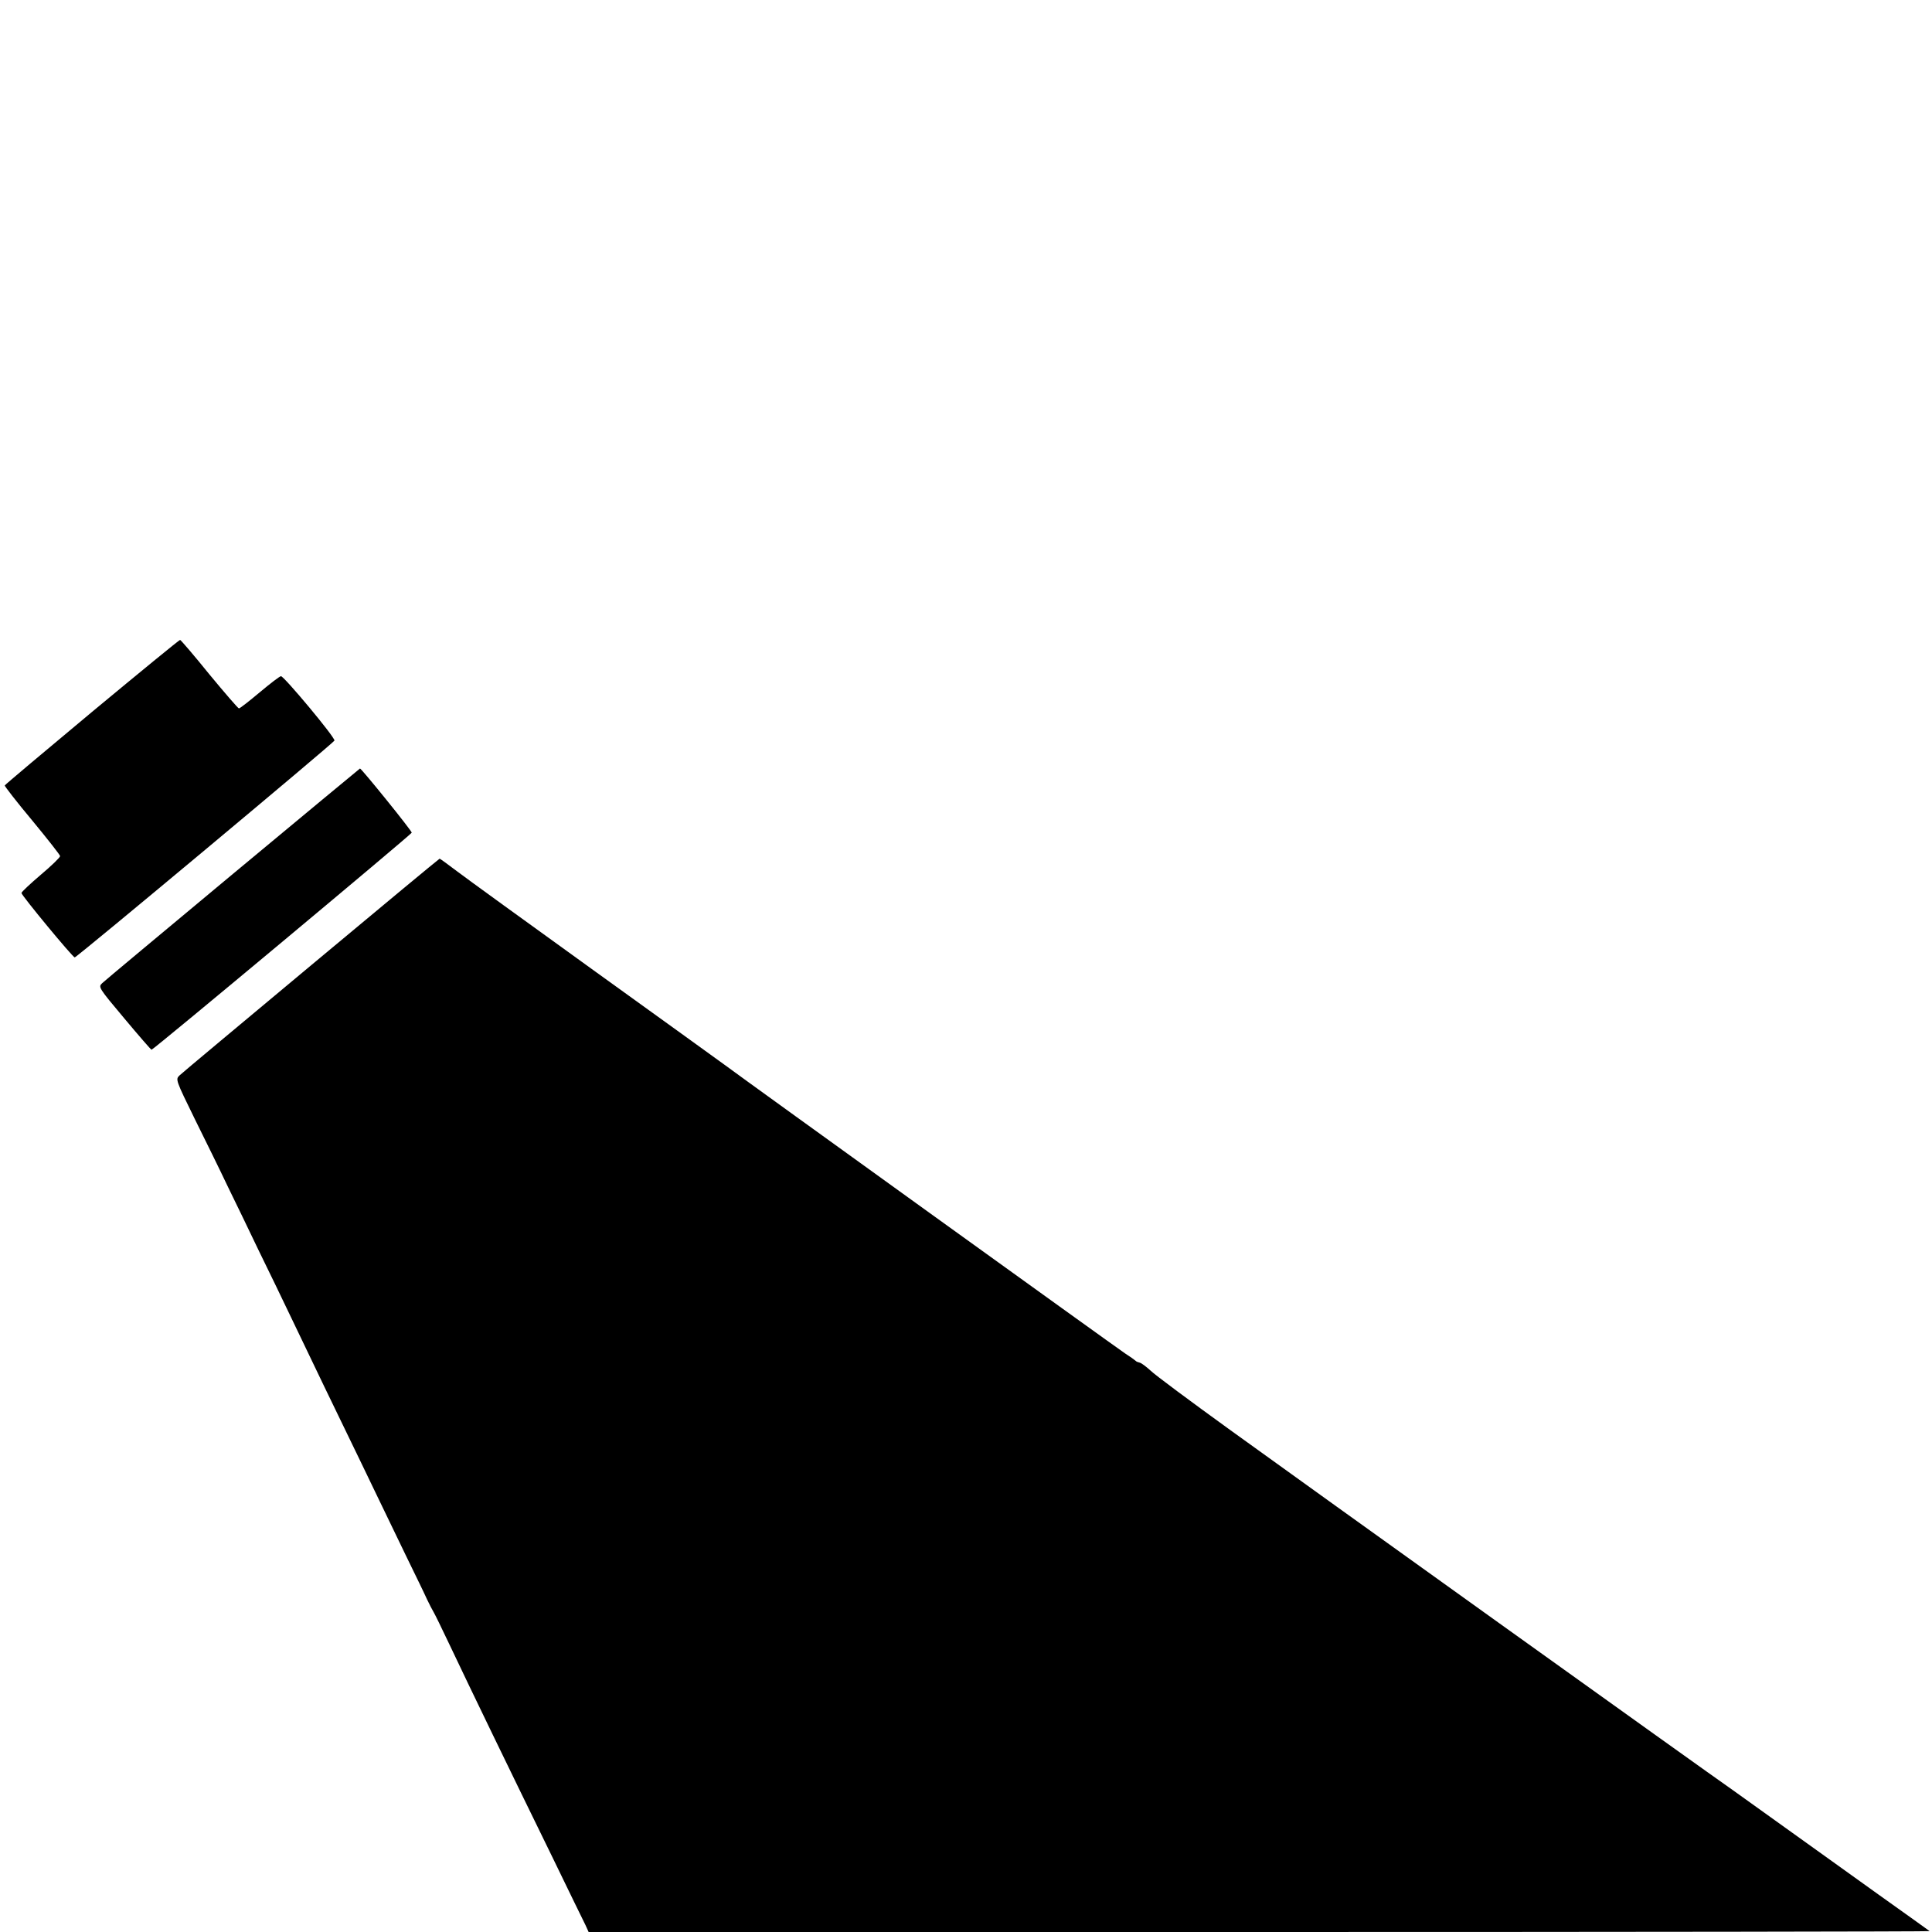
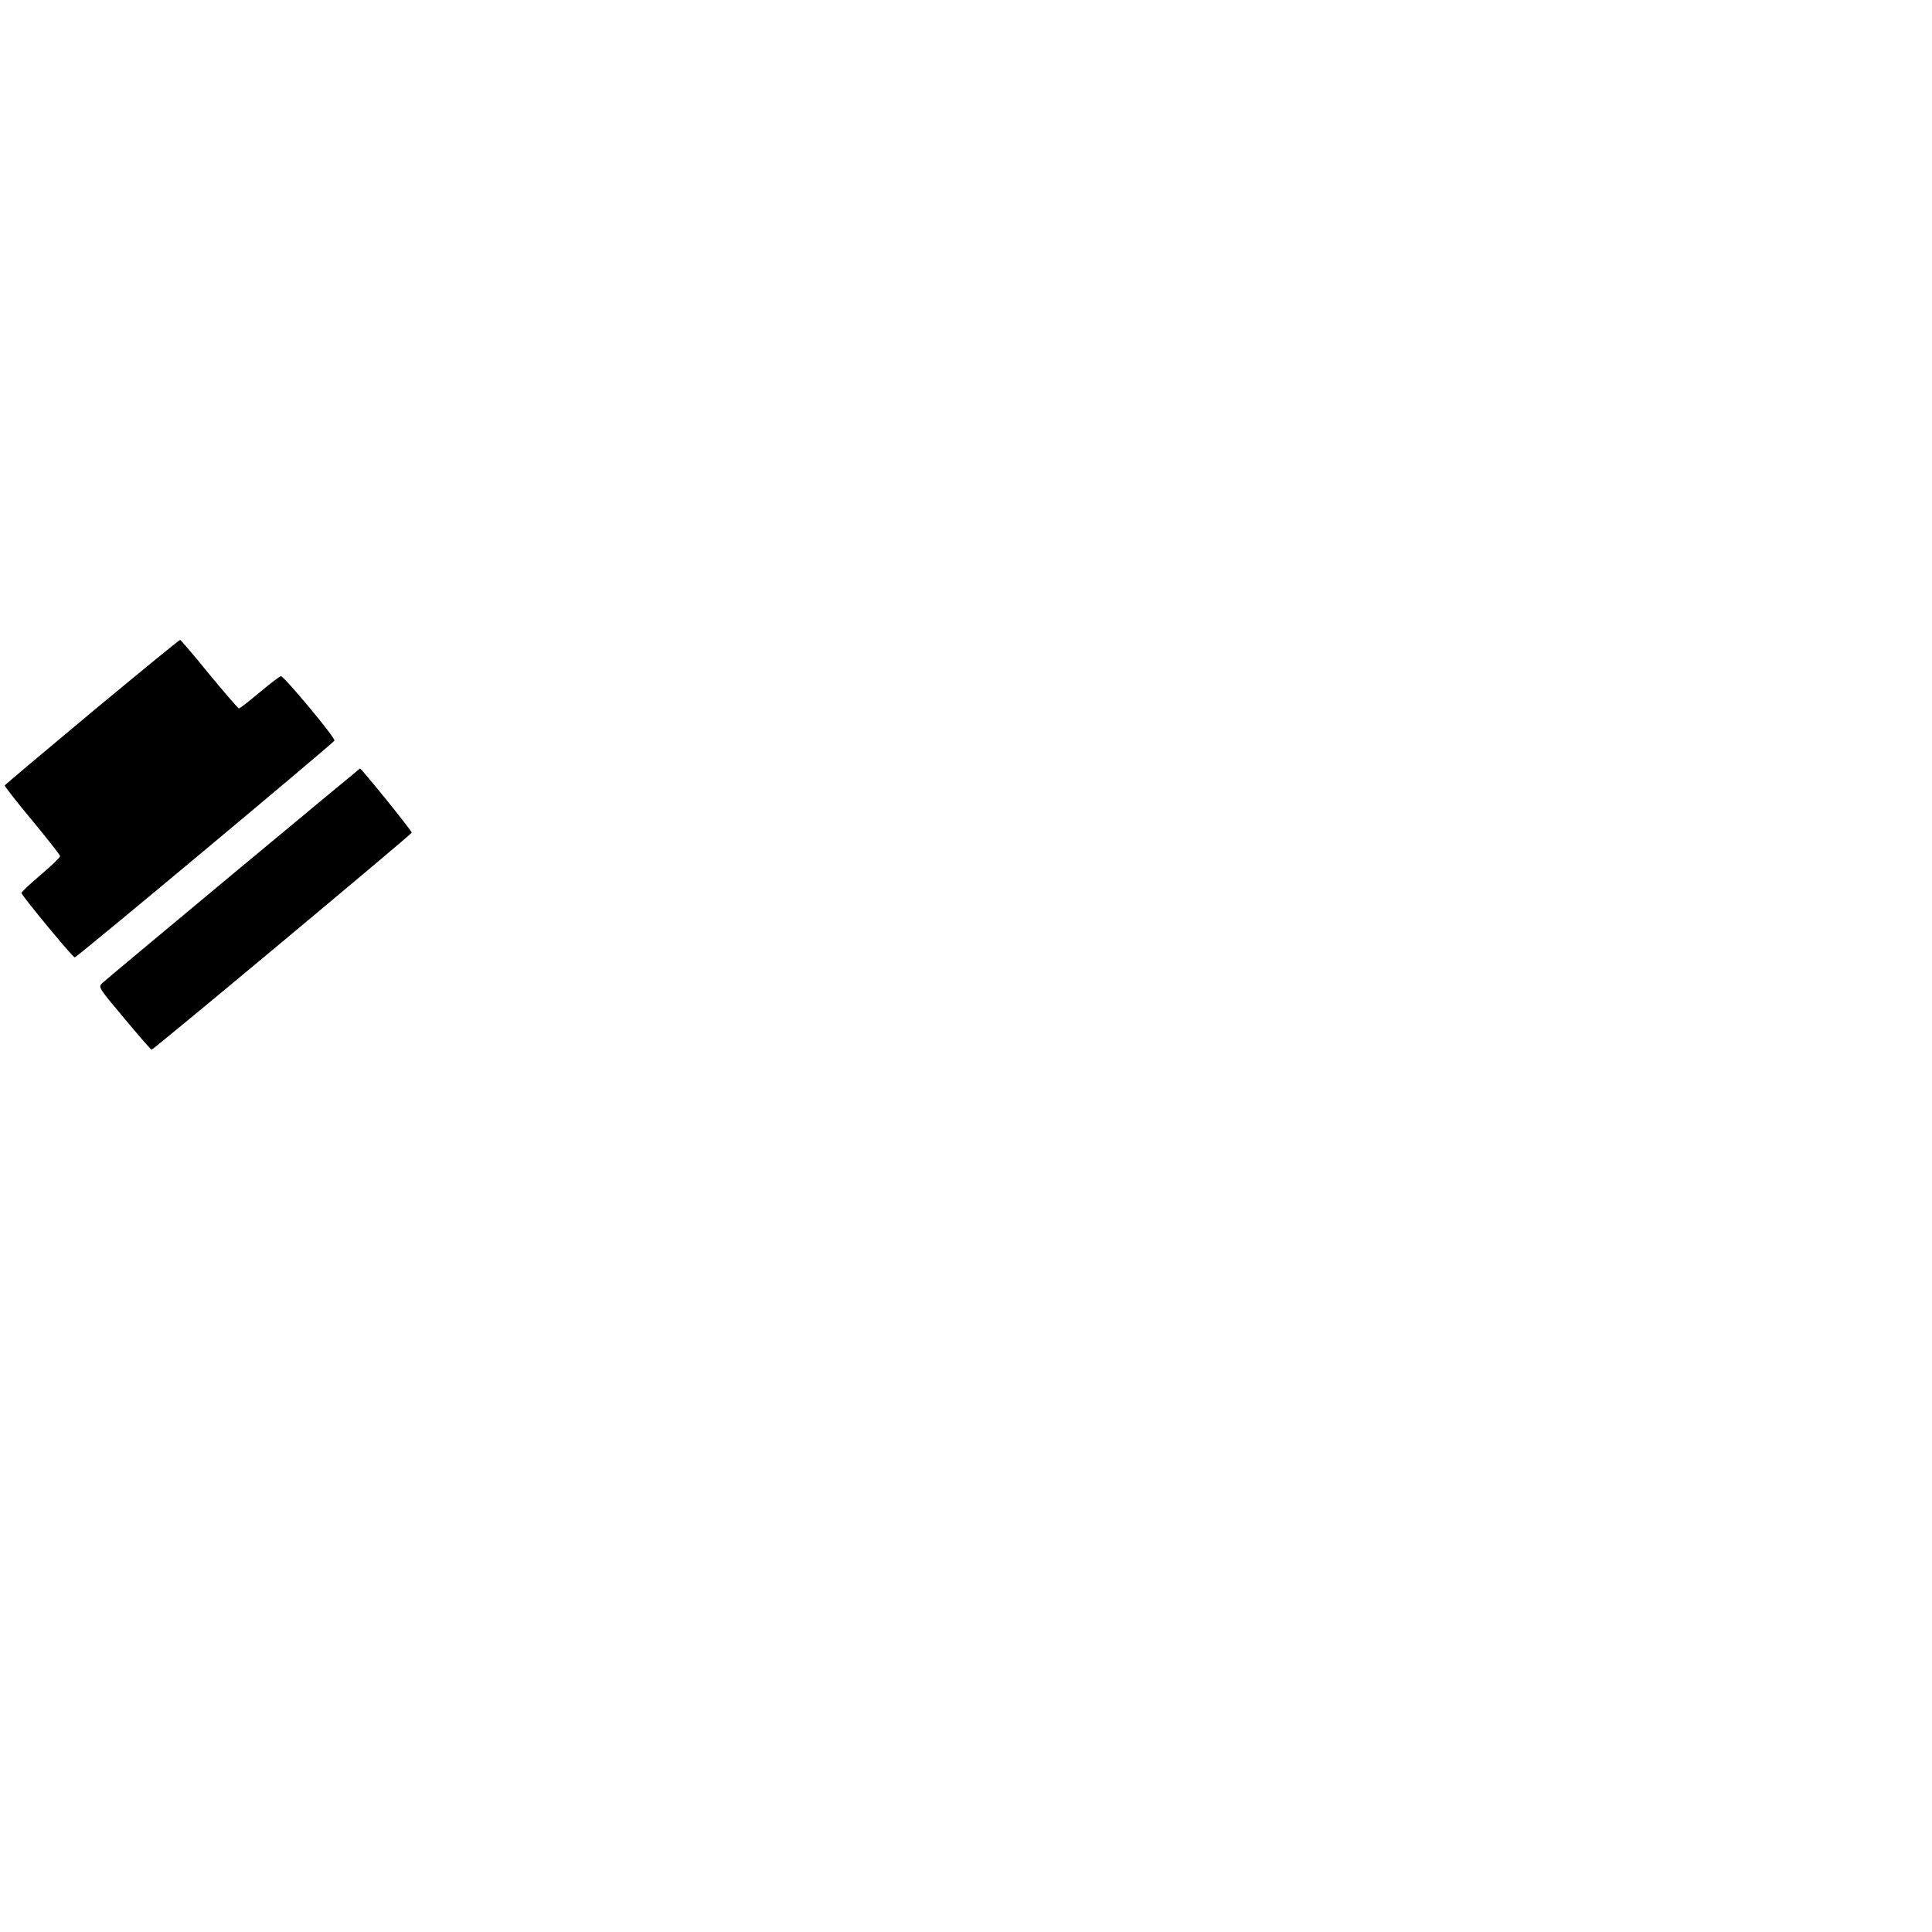
<svg xmlns="http://www.w3.org/2000/svg" version="1.0" width="900pt" height="900pt" viewBox="0 0 900 900" preserveAspectRatio="xMidYMid meet">
  <g transform="translate(0,900) scale(0.1,-0.1)" fill="#000000" stroke="none">
    <path d="M429 5684 c-222 -185 -405 -339 -407 -343 -1 -3 56 -77 128 -163 71 -86 130 -161 130 -166 0 -6 -40 -45 -90 -87 -49 -42 -90 -80 -90 -85 0 -11 239 -300 248 -300 10 0 1206 999 1210 1010 5 13 -235 300 -249 300 -6 0 -50 -34 -99 -75 -49 -41 -92 -75 -97 -75 -4 0 -66 72 -138 159 -71 88 -133 160 -136 160 -3 1 -187 -150 -410 -335z" />
    <path d="M1085 4929 c-324 -270 -599 -499 -609 -509 -19 -18 -17 -21 103 -164 67 -80 124 -146 127 -146 9 0 1208 1001 1212 1011 3 6 -235 300 -241 299 -1 0 -267 -221 -592 -491z" />
-     <path d="M1450 4504 c-327 -273 -604 -504 -614 -514 -19 -18 -17 -22 71 -202 50 -101 119 -241 153 -313 35 -71 100 -206 145 -300 46 -93 113 -233 150 -310 138 -288 189 -394 260 -540 40 -82 103 -213 140 -290 37 -77 100 -207 140 -290 40 -82 83 -170 94 -195 12 -25 26 -52 31 -60 5 -8 37 -73 71 -145 108 -228 279 -581 484 -1000 75 -154 143 -295 152 -312 l15 -33 3126 0 c1719 0 3123 2 3121 4 -2 2 -110 79 -239 171 -129 93 -327 234 -438 314 -112 80 -220 158 -240 172 -124 86 -1991 1424 -2342 1678 -184 133 -351 257 -370 276 -20 18 -42 35 -50 37 -8 2 -17 5 -20 9 -3 3 -25 19 -50 35 -42 28 -1756 1263 -1865 1344 -27 20 -302 218 -610 440 -308 222 -595 430 -637 462 -42 32 -78 58 -80 58 -2 0 -271 -223 -598 -496z" />
  </g>
</svg>